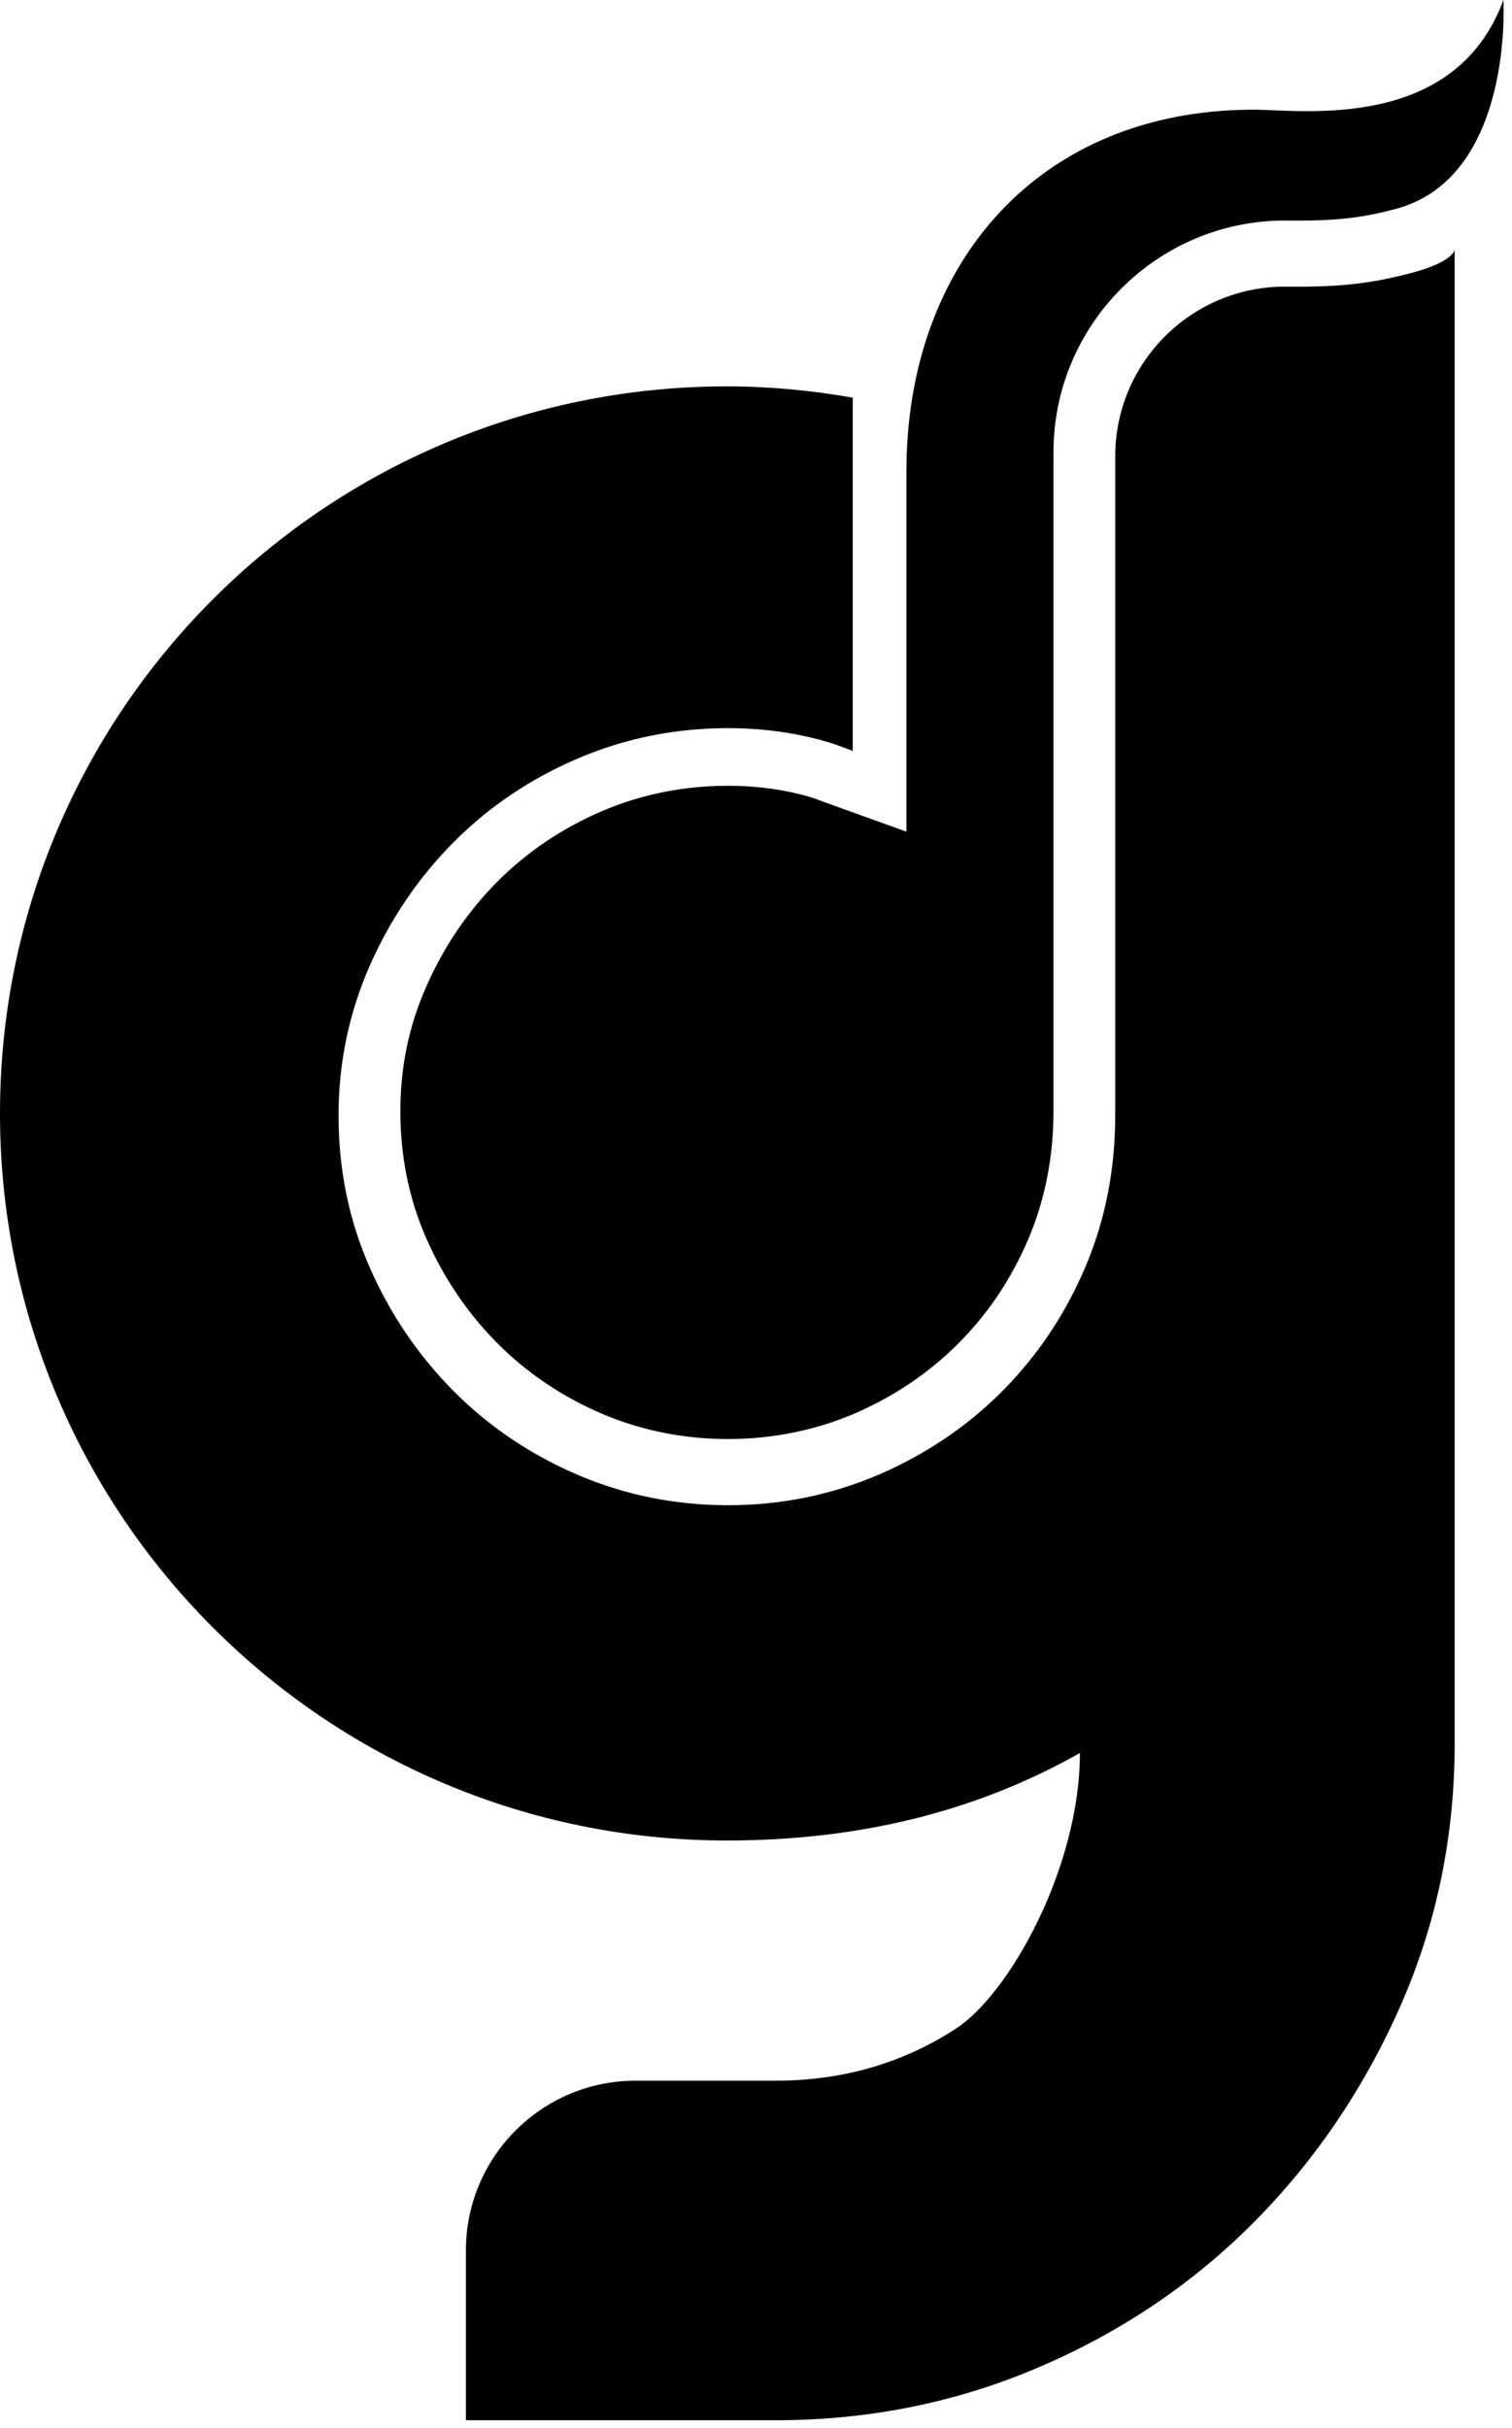
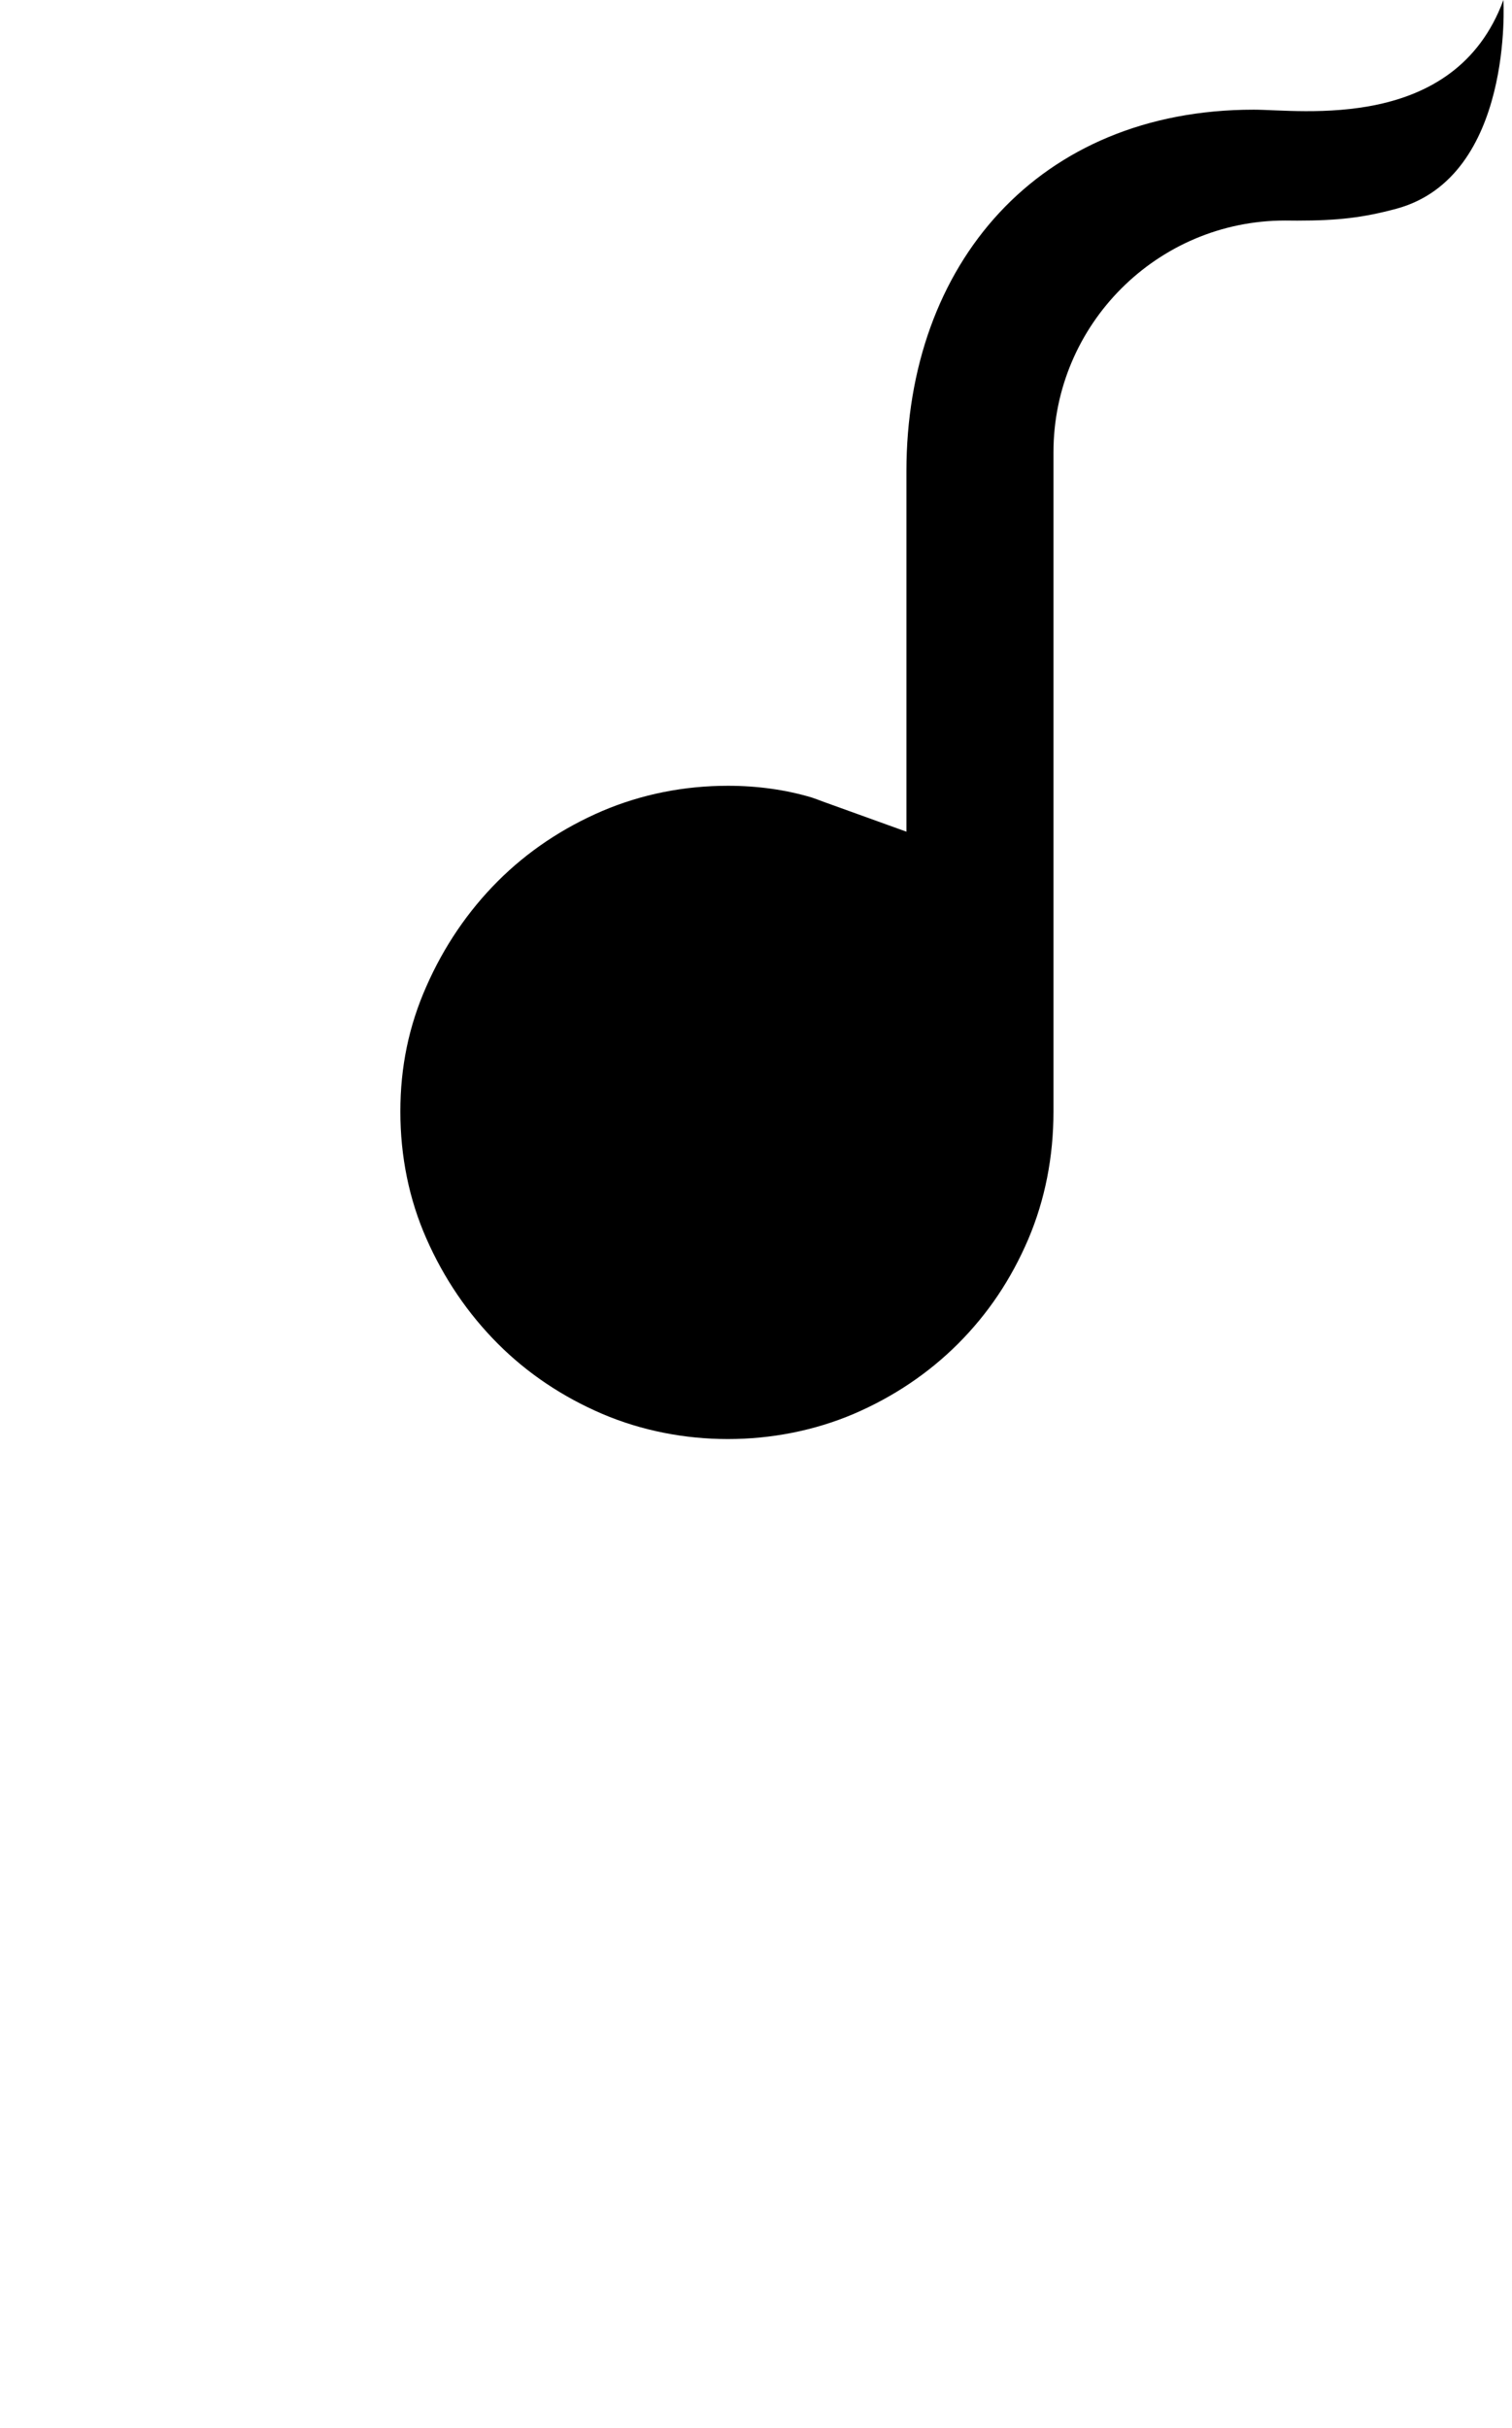
<svg xmlns="http://www.w3.org/2000/svg" width="119px" height="191px" viewBox="0 0 119 191" version="1.1">
  <title>Group</title>
  <g id="Page-1" stroke="none" stroke-width="1" fill="none" fill-rule="evenodd">
    <g id="Group" fill="#000">
-       <path d="M111.168,21.449 C107.905,22.321 105.414,22.603 101.135,22.55 C93.753,22.55 87.772,28.532 87.772,35.909 L87.772,87.771 C87.772,92.03 86.981,96.022 85.402,99.727 C83.81,103.451 81.63,106.695 78.845,109.486 C76.059,112.273 72.803,114.452 69.091,116.045 C65.378,117.622 61.446,118.421 57.297,118.421 C53.137,118.421 49.202,117.622 45.497,116.045 C41.776,114.452 38.529,112.273 35.744,109.486 C32.963,106.695 30.744,103.451 29.103,99.727 C27.467,96.022 26.645,92.03 26.645,87.771 C26.645,83.614 27.467,79.689 29.103,75.97 C30.744,72.259 32.963,69.003 35.744,66.215 C38.529,63.432 41.776,61.248 45.497,59.665 C49.202,58.082 53.137,57.286 57.297,57.286 C60.128,57.286 62.81,57.671 65.323,58.432 C65.939,58.623 66.522,58.862 67.112,59.077 L67.112,31.285 C63.893,30.718 60.586,30.397 57.204,30.397 C25.613,30.397 0,56.001 0,87.596 C0,119.185 25.613,144.798 57.204,144.798 C67.424,144.798 76.689,142.608 84.993,137.913 C84.993,146.925 79.443,156.864 75.24,159.597 C71.031,162.328 66.305,163.695 61.058,163.695 L50.028,163.695 C42.651,163.695 36.67,169.674 36.67,177.048 L36.67,190.409 L61.058,190.409 C68.38,190.409 75.295,189.011 81.79,186.226 C88.291,183.442 93.946,179.616 98.755,174.761 C103.56,169.9 107.386,164.237 110.226,157.798 C113.065,151.351 114.489,144.472 114.489,137.143 L114.489,19.642 C114.489,19.642 114.429,20.575 111.168,21.449" id="Fill-71" />
      <path d="M118.324,0 C114.489,10.416 102.376,8.629 98.669,8.629 C81.726,8.629 71.339,20.777 71.339,37.068 L71.339,65.432 L64.786,63.07 C64.496,62.963 64.199,62.844 63.893,62.744 C61.868,62.139 59.634,61.82 57.297,61.82 C53.828,61.82 50.495,62.487 47.4,63.803 C44.278,65.143 41.508,66.997 39.182,69.325 C36.833,71.676 34.94,74.456 33.556,77.603 C32.175,80.723 31.51,83.939 31.51,87.444 C31.51,91.003 32.2,94.36 33.556,97.438 C34.935,100.572 36.833,103.363 39.187,105.719 C41.508,108.043 44.278,109.899 47.404,111.237 C53.579,113.872 60.981,113.879 67.189,111.237 C70.311,109.899 73.073,108.043 75.407,105.714 C77.766,103.348 79.572,100.659 80.93,97.489 C82.244,94.398 82.912,91.019 82.912,87.444 L82.912,35.579 C82.912,25.531 91.086,17.35 101.135,17.35 L102.095,17.357 C105.306,17.357 107.279,17.127 109.909,16.42 C119.155,13.904 118.324,0 118.324,0" id="Fill-72" />
    </g>
  </g>
</svg>